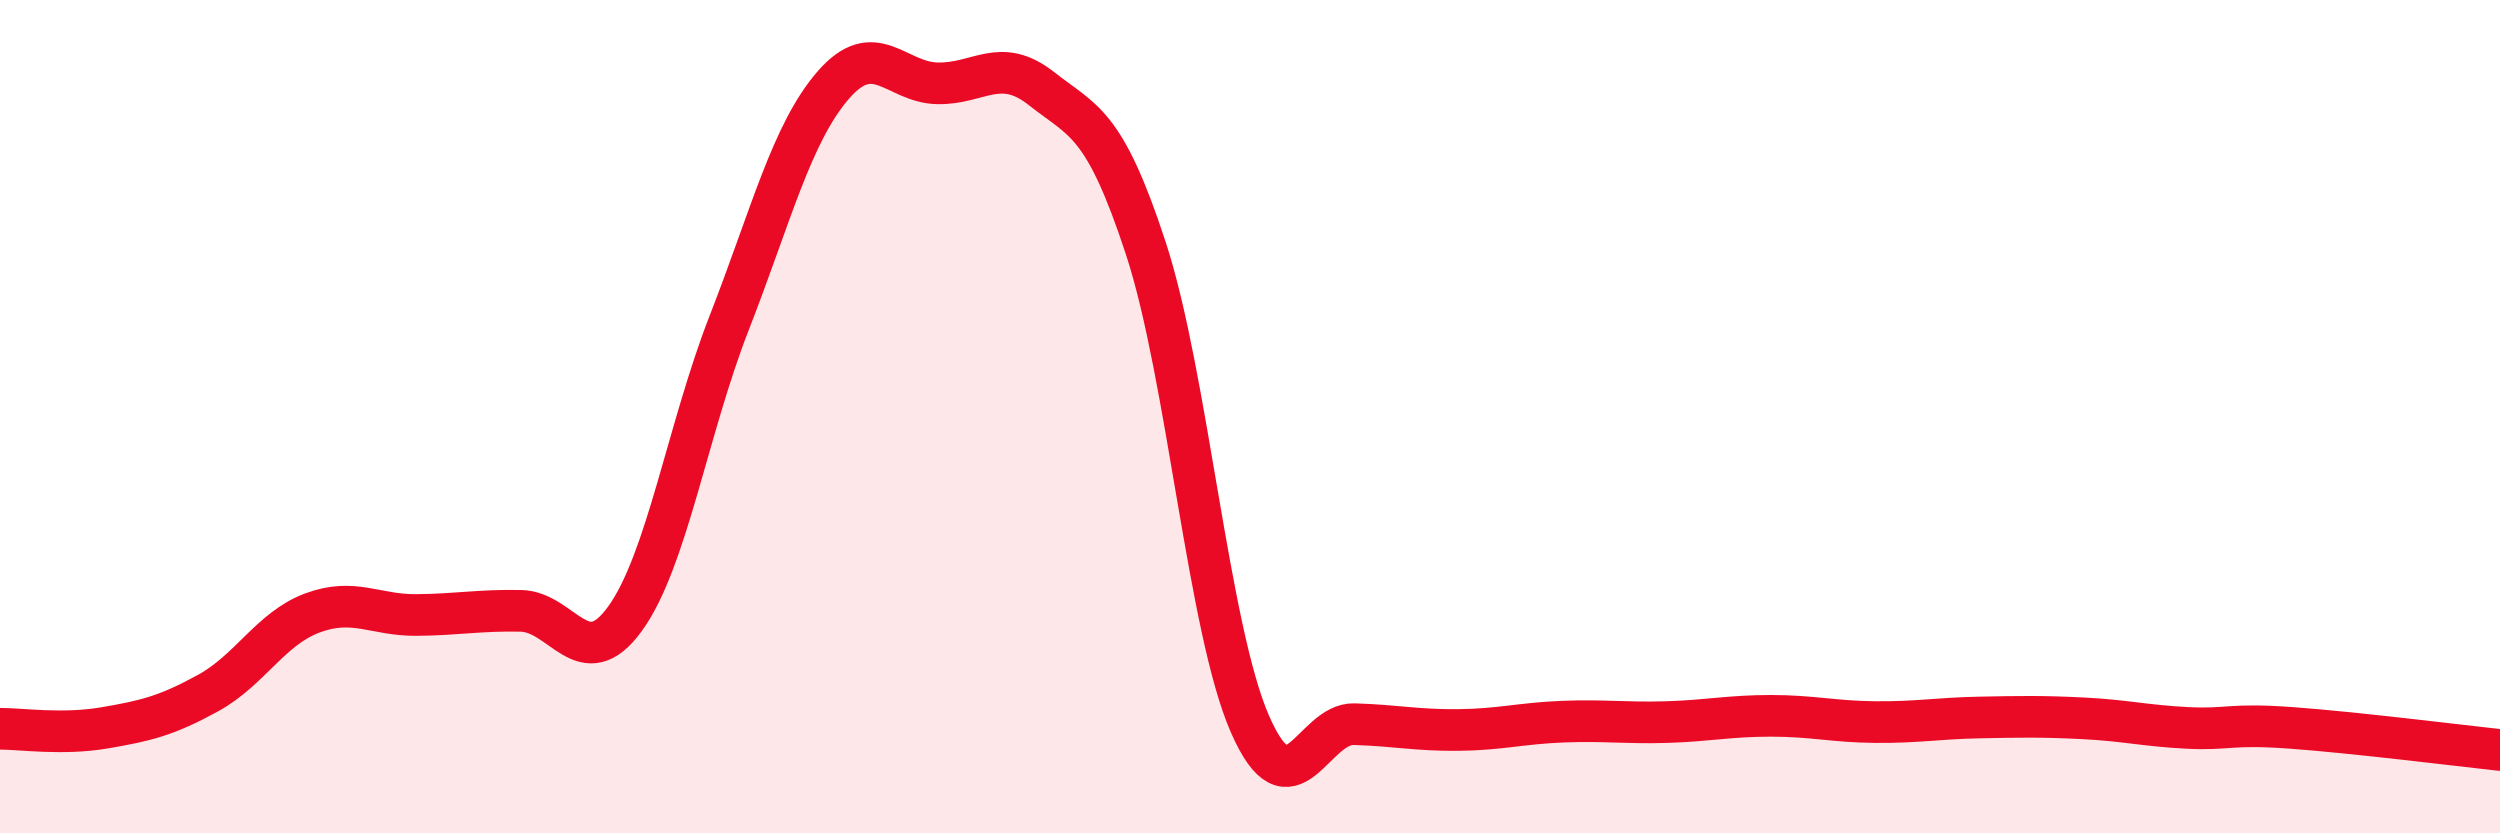
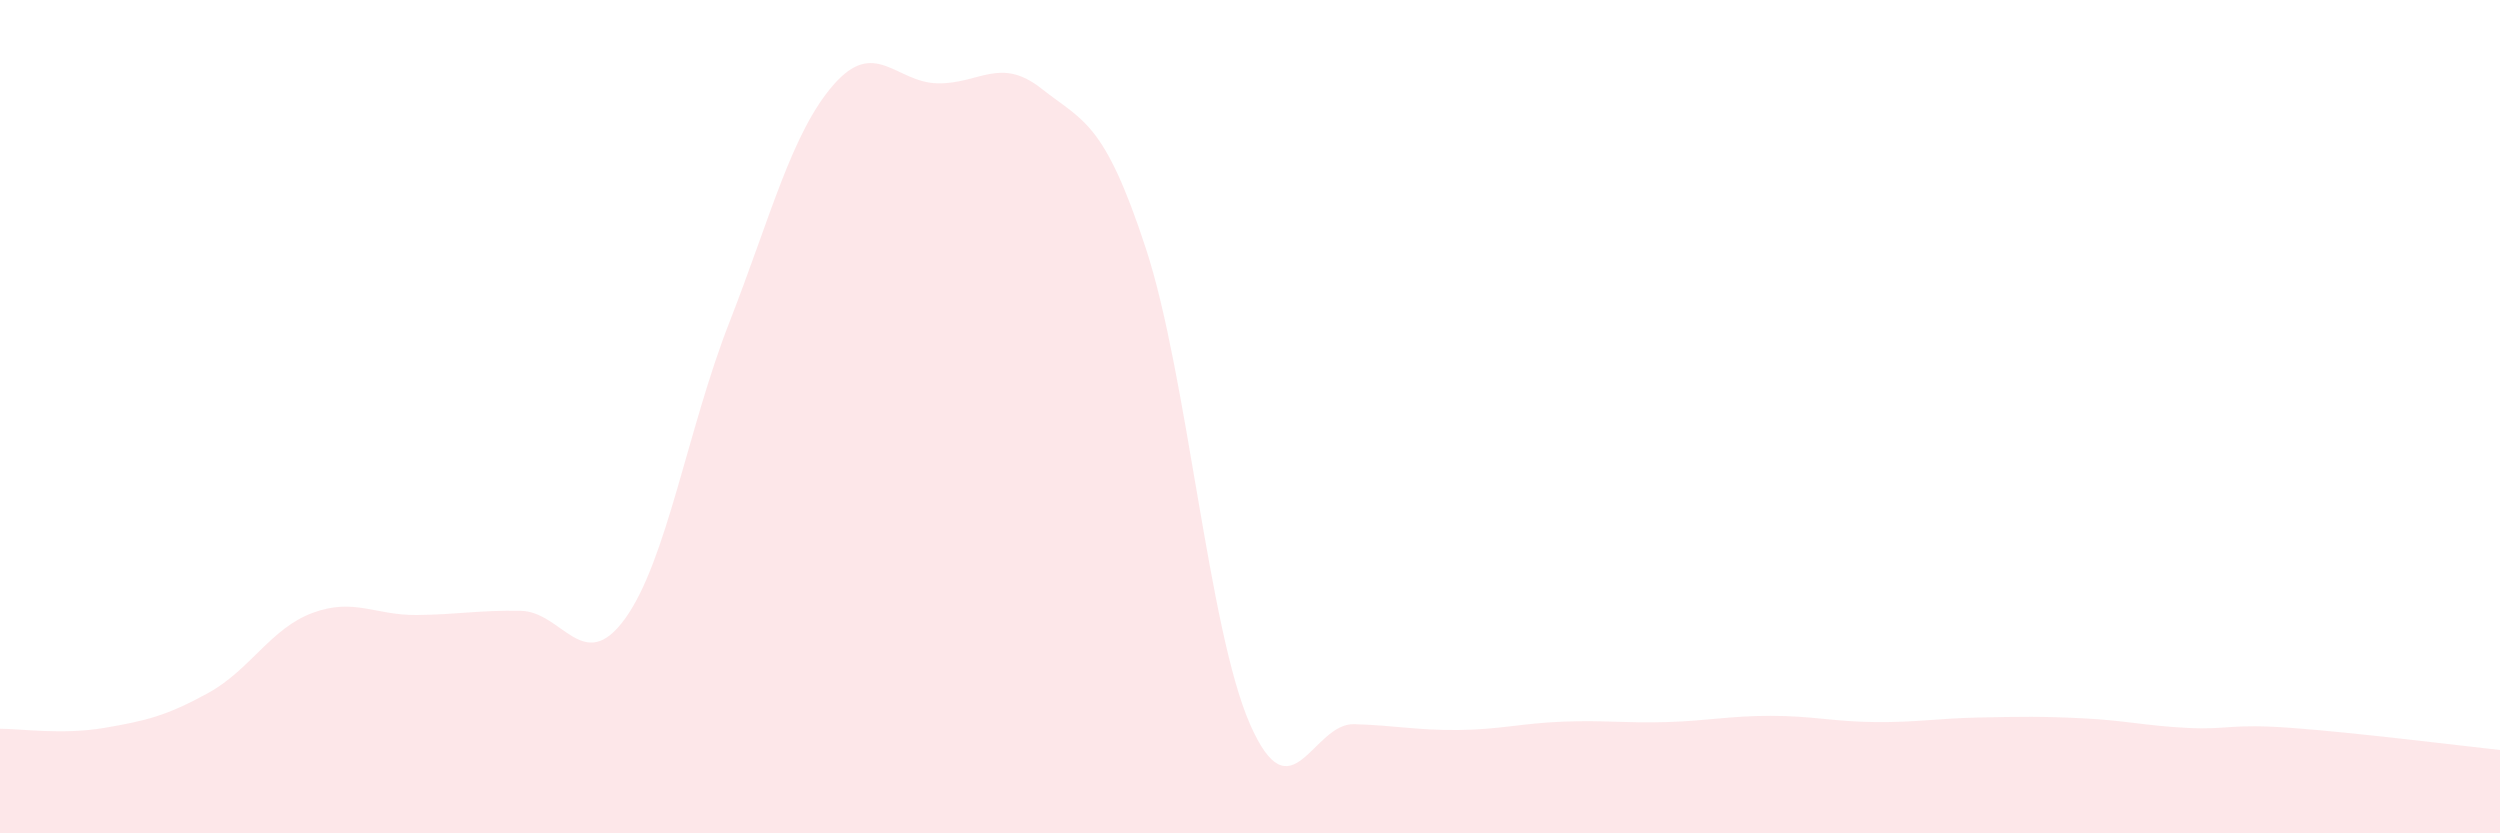
<svg xmlns="http://www.w3.org/2000/svg" width="60" height="20" viewBox="0 0 60 20">
  <path d="M 0,17.49 C 0.5,17.49 1.5,17.64 2.5,17.47 C 3.5,17.3 4,17.18 5,16.63 C 6,16.08 6.5,15.08 7.5,14.71 C 8.5,14.34 9,14.77 10,14.76 C 11,14.75 11.5,14.64 12.5,14.66 C 13.5,14.68 14,16.23 15,14.85 C 16,13.47 16.5,10.31 17.5,7.75 C 18.5,5.19 19,3.19 20,2.04 C 21,0.89 21.5,1.98 22.5,2 C 23.5,2.02 24,1.34 25,2.13 C 26,2.92 26.5,2.91 27.5,5.96 C 28.5,9.01 29,15.1 30,17.38 C 31,19.66 31.5,17.35 32.5,17.38 C 33.5,17.41 34,17.53 35,17.52 C 36,17.51 36.5,17.36 37.5,17.32 C 38.5,17.28 39,17.36 40,17.33 C 41,17.3 41.5,17.18 42.5,17.18 C 43.5,17.18 44,17.32 45,17.33 C 46,17.34 46.5,17.24 47.5,17.22 C 48.5,17.2 49,17.19 50,17.24 C 51,17.29 51.5,17.42 52.5,17.47 C 53.5,17.52 53.5,17.36 55,17.47 C 56.5,17.58 59,17.89 60,18L60 20L0 20Z" fill="#EB0A25" opacity="0.1" stroke-linecap="round" stroke-linejoin="round" />
-   <path d="M 0,17.49 C 0.5,17.49 1.5,17.64 2.5,17.47 C 3.5,17.3 4,17.18 5,16.63 C 6,16.08 6.5,15.08 7.5,14.71 C 8.5,14.34 9,14.77 10,14.76 C 11,14.75 11.5,14.64 12.5,14.66 C 13.5,14.68 14,16.23 15,14.85 C 16,13.47 16.5,10.31 17.5,7.75 C 18.5,5.19 19,3.19 20,2.04 C 21,0.89 21.5,1.98 22.5,2 C 23.5,2.02 24,1.34 25,2.13 C 26,2.92 26.5,2.91 27.5,5.96 C 28.5,9.01 29,15.1 30,17.38 C 31,19.66 31.5,17.35 32.5,17.38 C 33.5,17.41 34,17.53 35,17.52 C 36,17.51 36.5,17.36 37.5,17.32 C 38.5,17.28 39,17.36 40,17.33 C 41,17.3 41.5,17.18 42.5,17.18 C 43.5,17.18 44,17.32 45,17.33 C 46,17.34 46.5,17.24 47.5,17.22 C 48.5,17.2 49,17.19 50,17.24 C 51,17.29 51.5,17.42 52.5,17.47 C 53.5,17.52 53.5,17.36 55,17.47 C 56.5,17.58 59,17.89 60,18" stroke="#EB0A25" stroke-width="1" fill="none" stroke-linecap="round" stroke-linejoin="round" />
</svg>